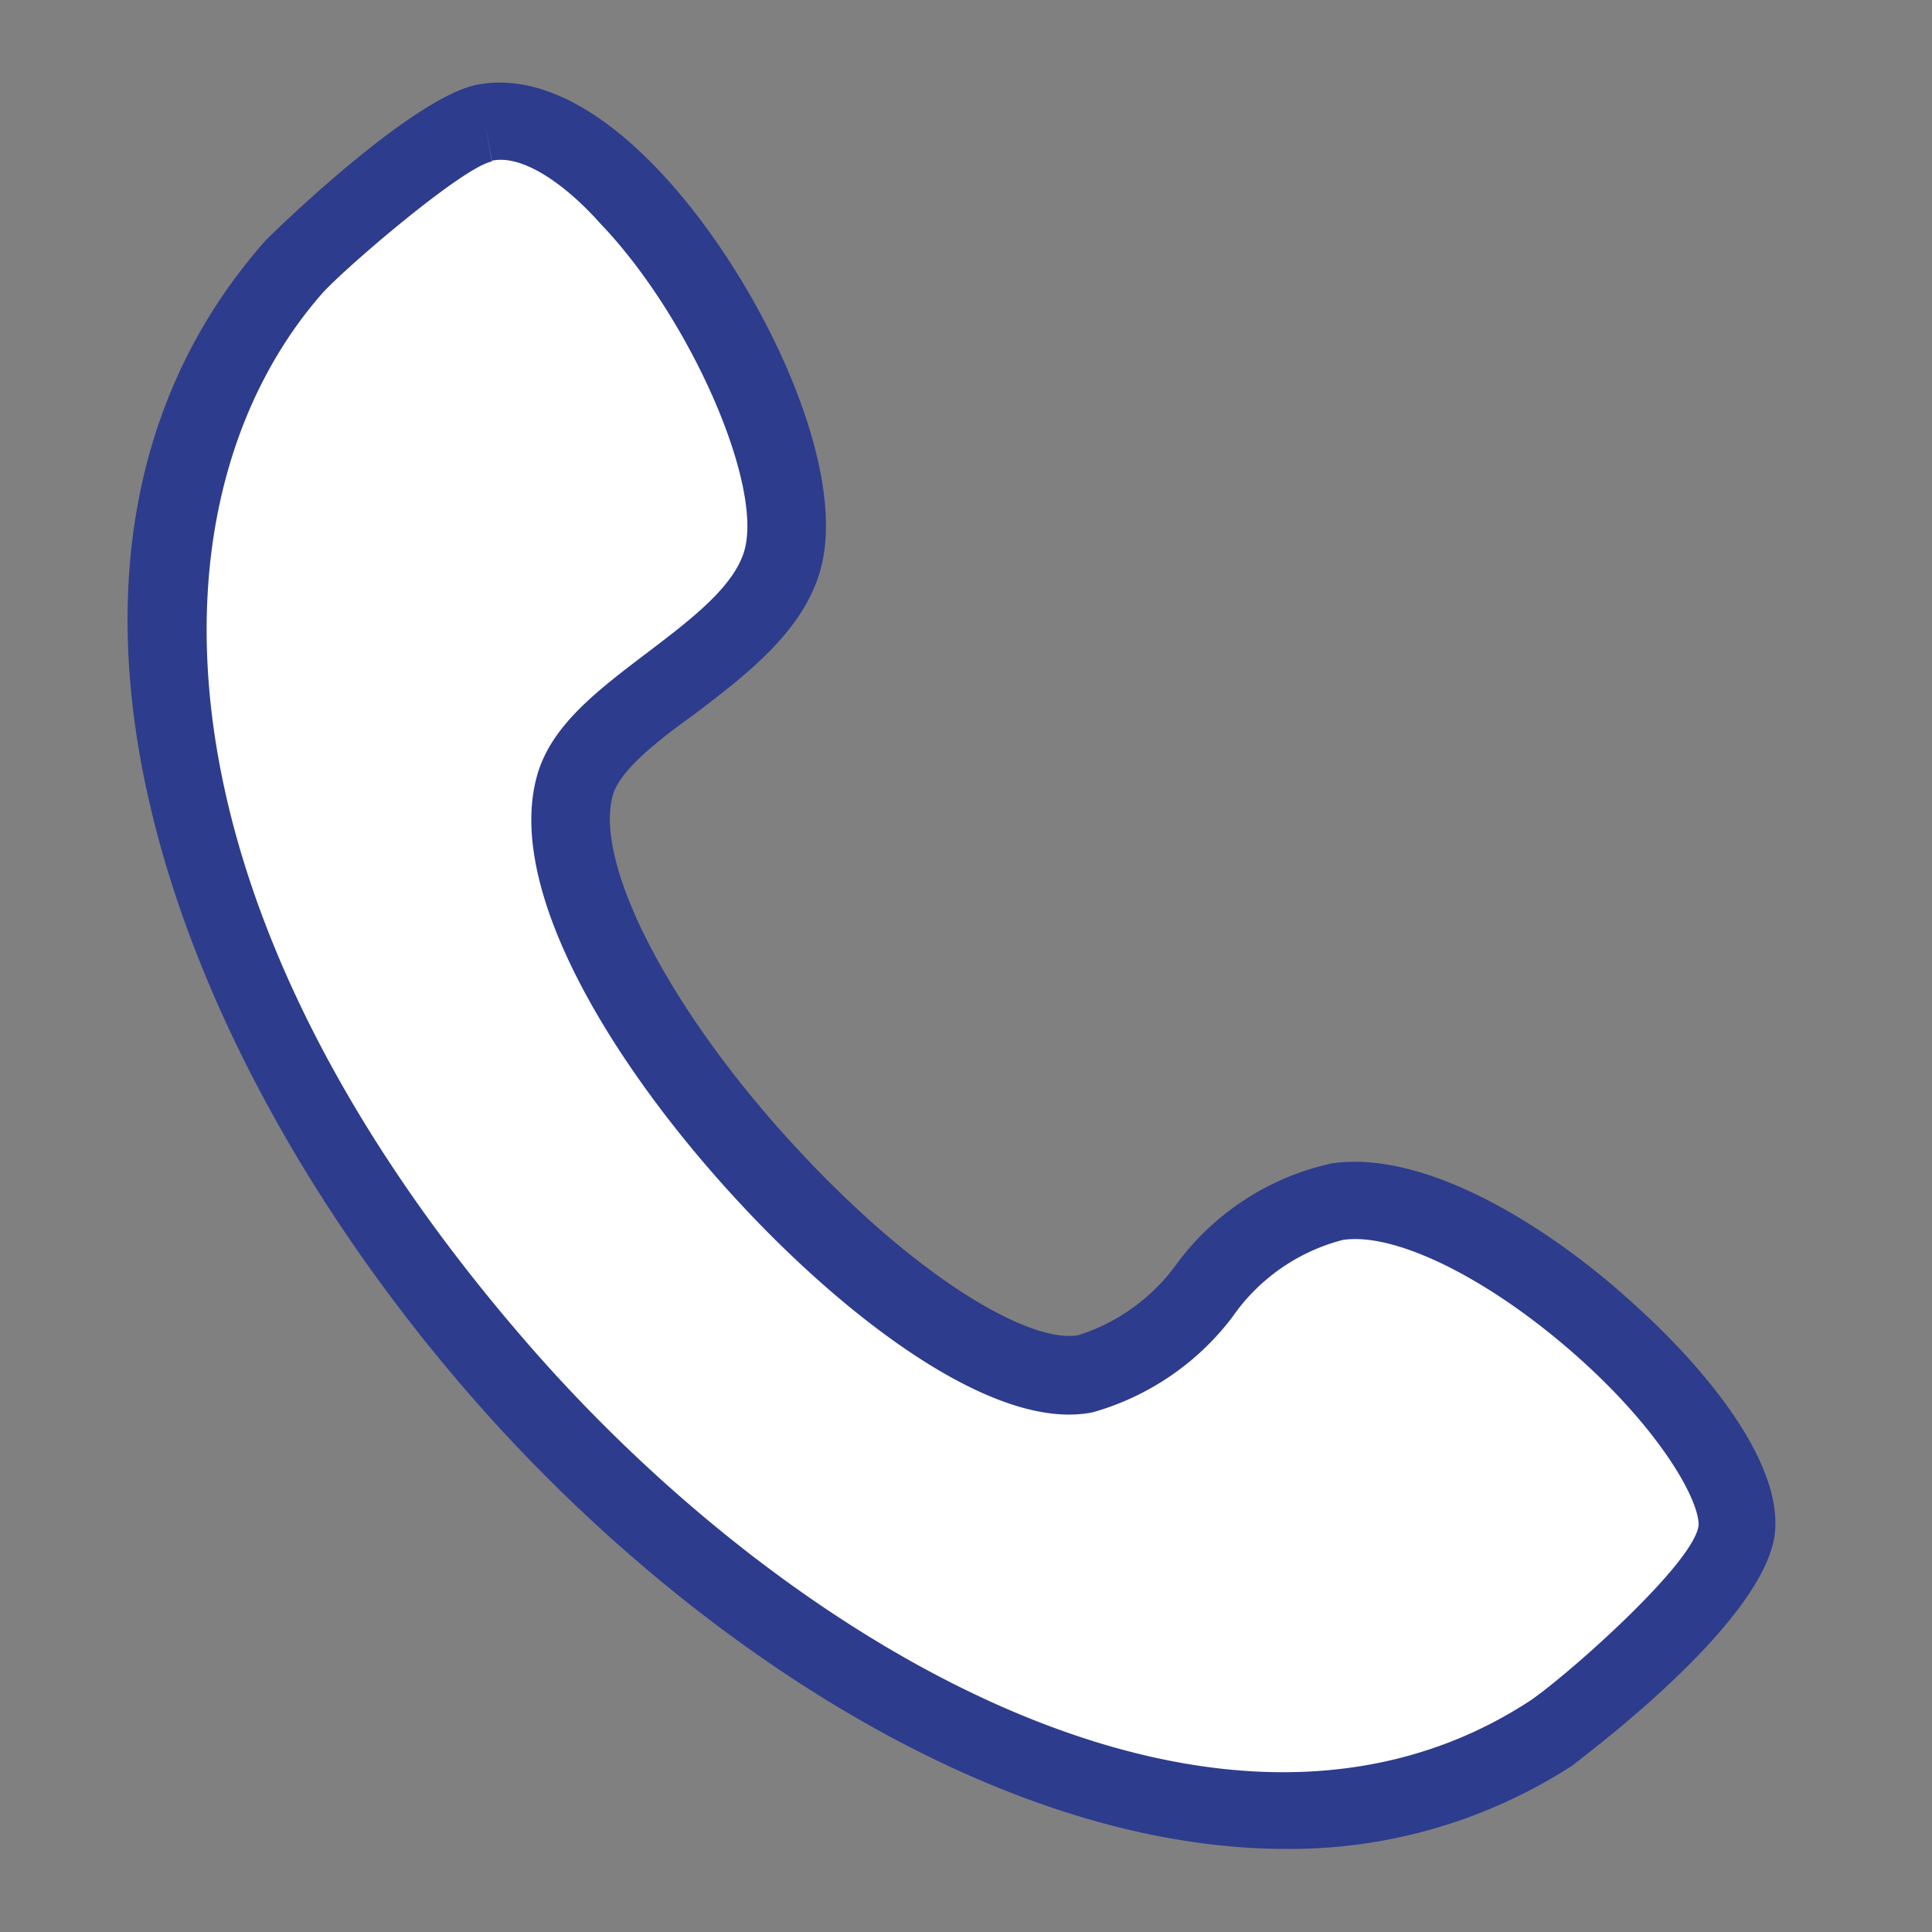
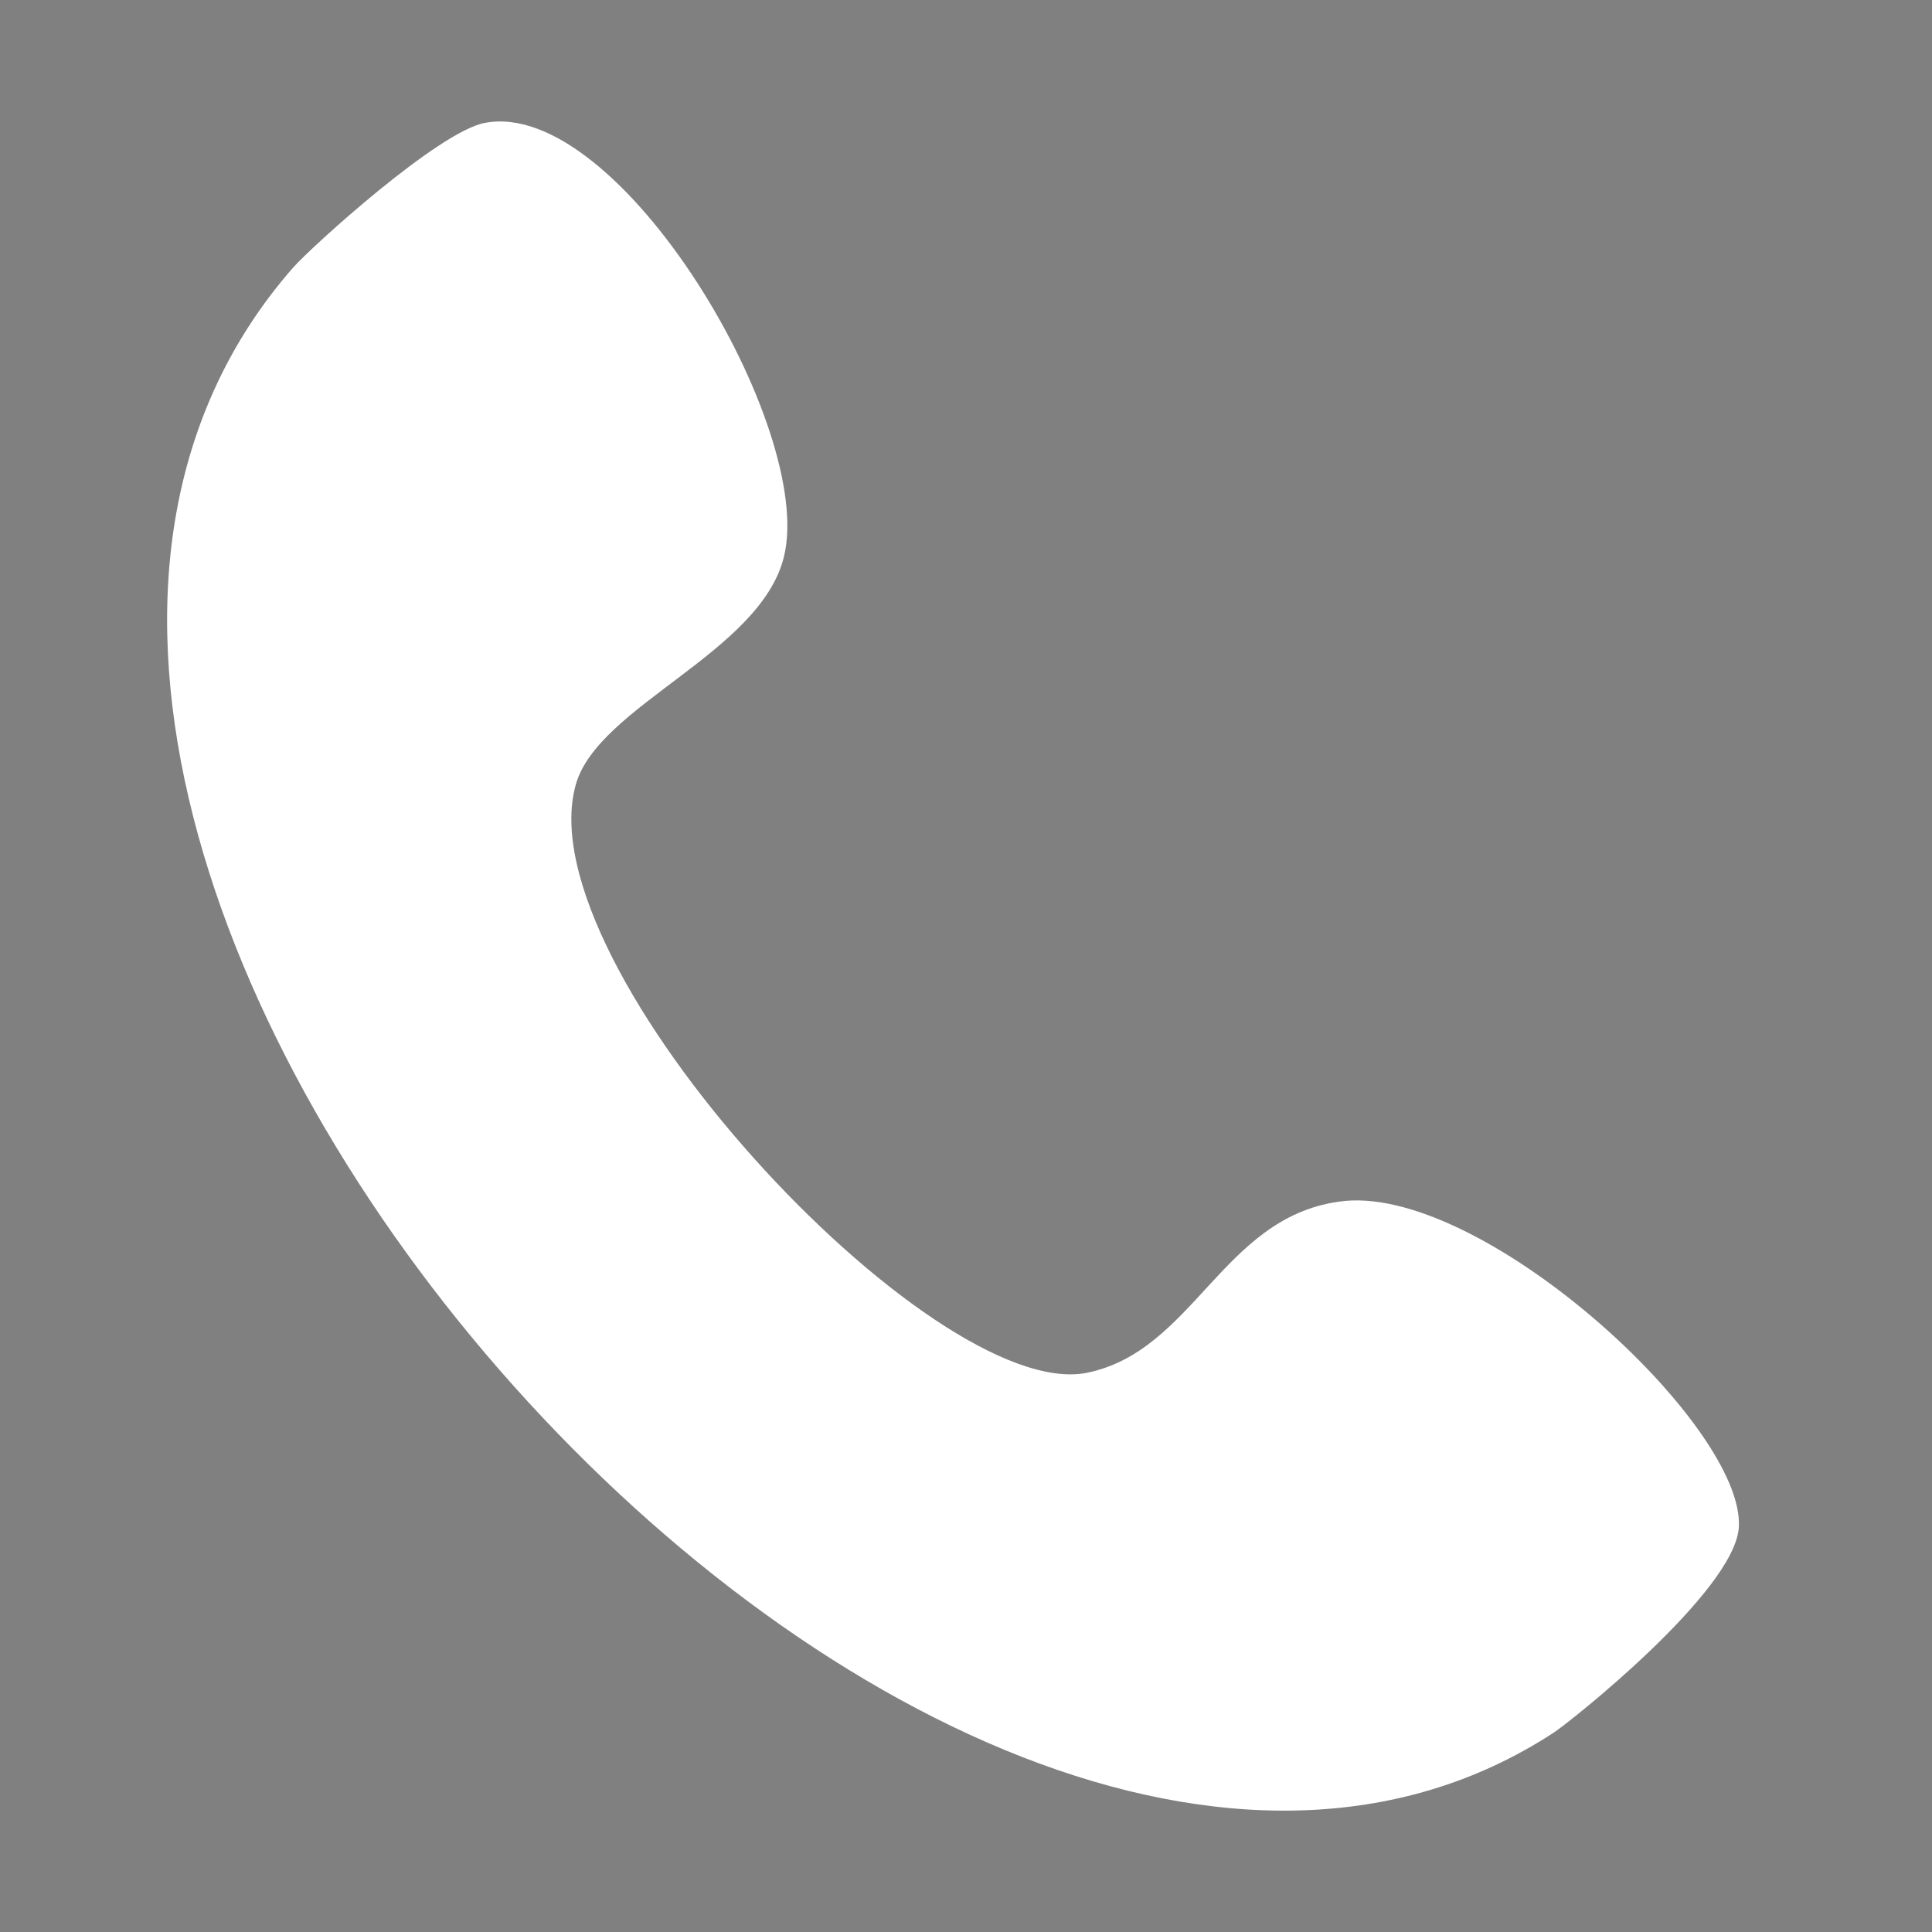
<svg xmlns="http://www.w3.org/2000/svg" id="Layer_1" data-name="Layer 1" viewBox="0 0 50 50">
  <rect x="0" y="0" width="50" height="50" fill="#808080" stroke="none" />
  <defs>
    <style>.cls-1{fill:#fff;}.cls-2{fill:#2d3c8d;}</style>
  </defs>
  <title>jackcons</title>
  <path class="cls-1" d="M12.55,3.18c3.49-.66,8.55,7.9,7.74,11.22-.6,2.49-4.82,3.86-5.39,5.91-1.32,4.7,9.21,16,13.22,15.22,2.77-.56,3.5-4,6.52-4.43,3.63-.55,10.55,5.8,10.36,8.44-.13,1.67-4.4,5.05-4.79,5.3C24.06,55.39-5.53,21.89,7.59,6.92,8.07,6.38,11.35,3.4,12.55,3.18Z" />
-   <path class="cls-2" d="M33.29,47.85c-7.46,0-15.59-5.36-21.18-11.81C4.34,27.08-.3,14.4,6.84,6.26c.22-.24,3.83-3.75,5.52-4.07,1.44-.27,3.06.5,4.69,2.22,2.53,2.66,4.88,7.52,4.21,10.23-.4,1.65-1.93,2.81-3.27,3.83-1,.72-1.95,1.47-2.13,2.11-.5,1.79,1.51,5.64,4.78,9.16s6.13,5.05,7.28,4.81a5,5,0,0,0,2.54-1.85,6.78,6.78,0,0,1,4-2.59c2.48-.37,5.77,1.71,8,3.8,1.1,1,3.64,3.61,3.48,5.7-.18,2.37-5.18,6-5.23,6.07A13.44,13.44,0,0,1,33.29,47.85ZM12.55,3.18l.18,1C12,4.31,9,6.87,8.35,7.58c-4.58,5.21-4.72,15.63,5.27,27.15,7,8.08,18.15,14.43,26,9.27,1-.69,4.27-3.59,4.34-4.54,0-.65-.93-2.31-2.85-4.09-2.32-2.15-4.93-3.5-6.36-3.28a5,5,0,0,0-2.86,2,6.88,6.88,0,0,1-3.61,2.46c-2.55.52-6.4-2.46-9.14-5.42-3.1-3.33-6.1-8-5.24-11.06.36-1.29,1.56-2.2,2.84-3.17,1.13-.86,2.3-1.74,2.54-2.71.43-1.75-1.45-6-3.72-8.38C14.51,4.63,13.44,4,12.73,4.16Zm0,0h0Z" />
</svg>